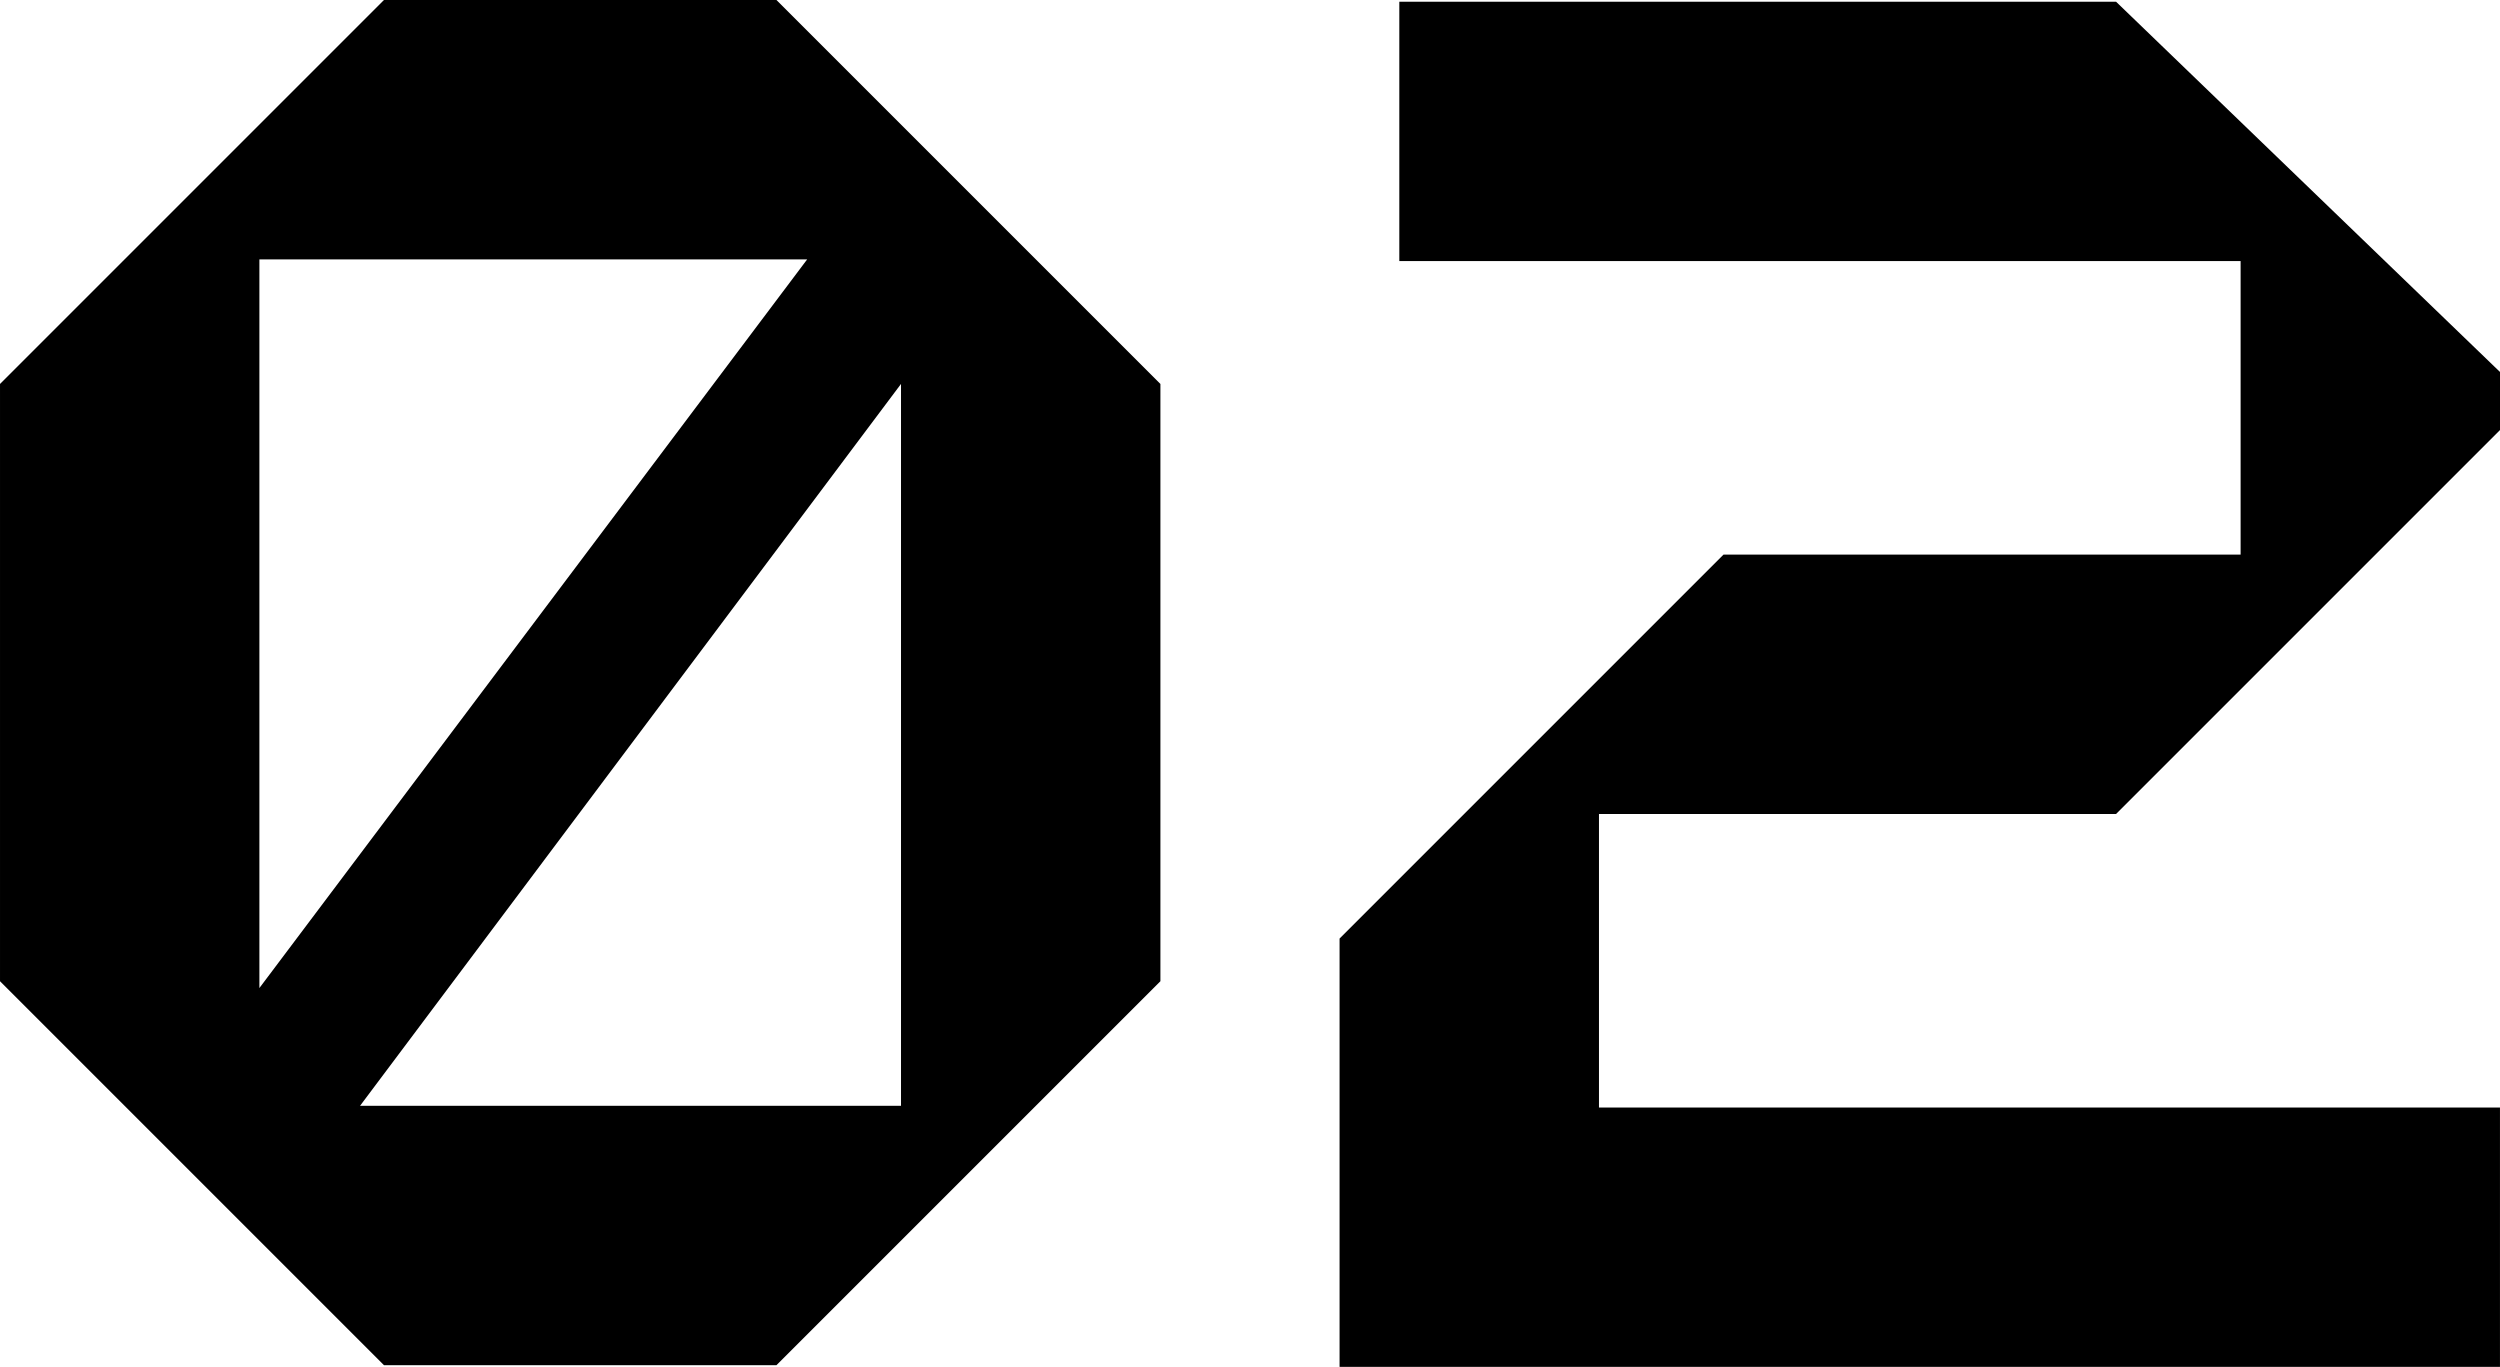
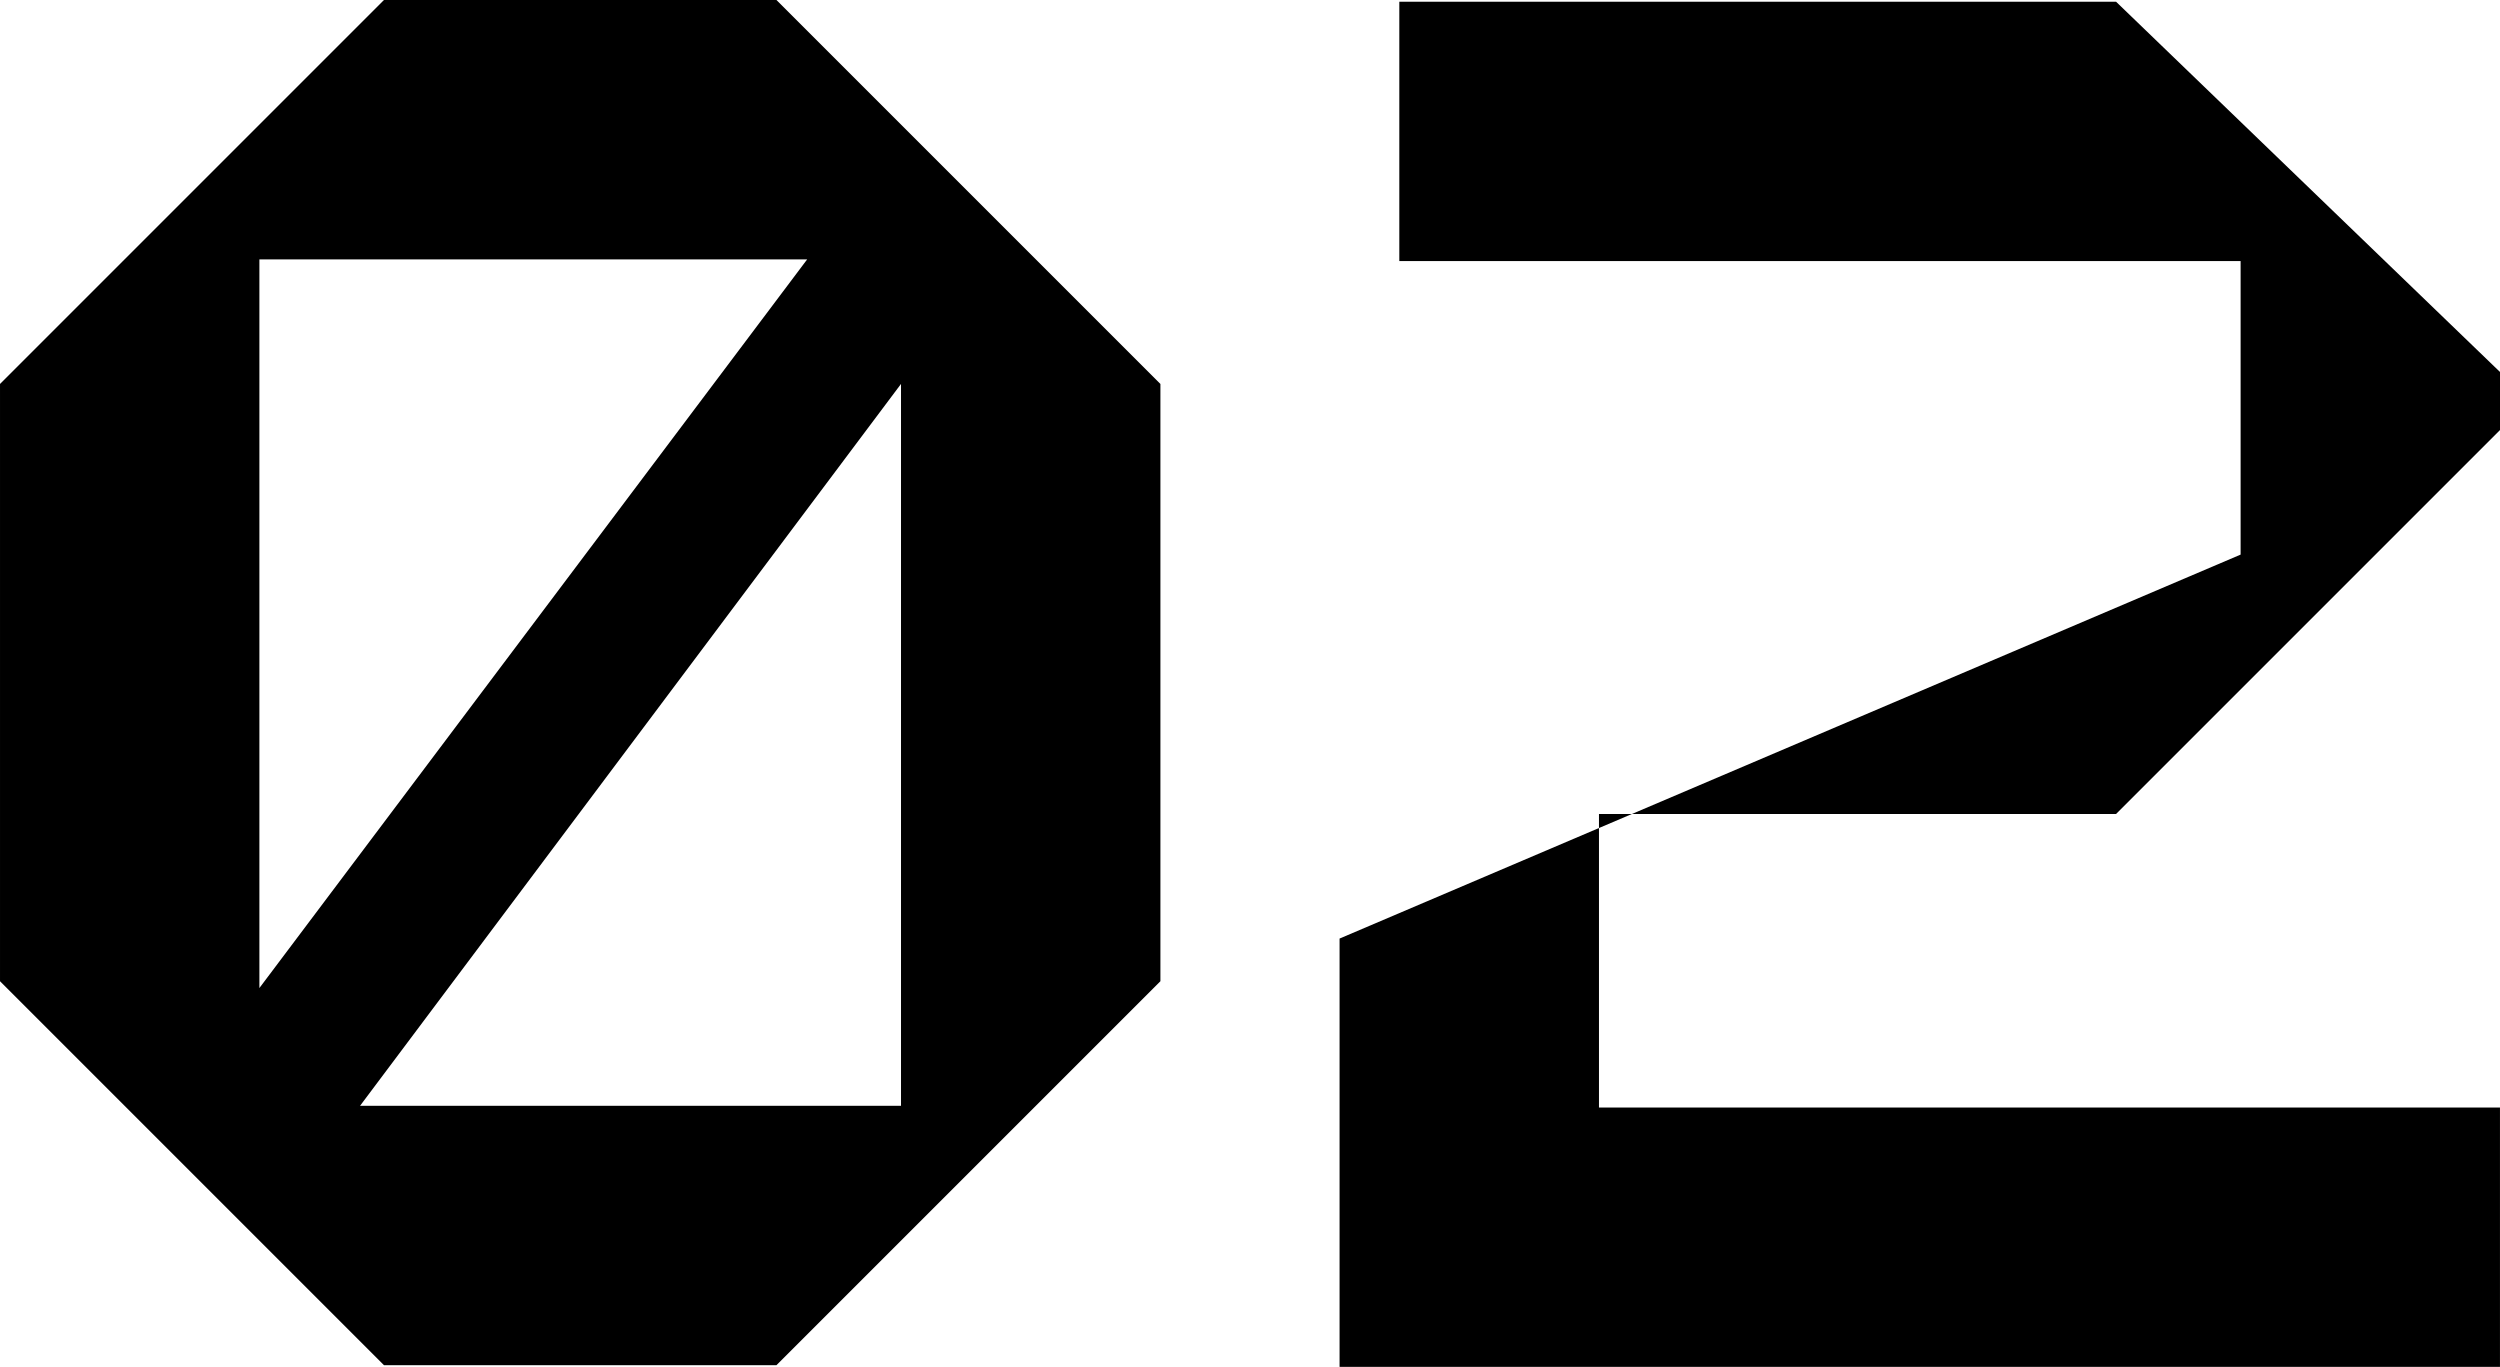
<svg xmlns="http://www.w3.org/2000/svg" width="388.227" height="212.265" viewBox="0 0 388.227 212.265">
-   <path id="Path_60960" data-name="Path 60960" d="M-134.487-.265h60.95L-13.912-59.89v-92.75l-59.625-59.625h-60.95l-59.625,59.625v92.75ZM-153.832-58.83V-171.985h85.065ZM-138.2-40.545l84.005-112.1v112.1Zm152.11-25.97V0h180.2V-40.28H54.193V-85.86h80.3l59.625-59.625v-9.01L134.488-212H23.188v40.28H153.833v45.58h-80.3Z" transform="translate(194.113 212.265)" fill="#000000" />
+   <path id="Path_60960" data-name="Path 60960" d="M-134.487-.265h60.95L-13.912-59.89v-92.75l-59.625-59.625h-60.95l-59.625,59.625v92.75ZM-153.832-58.83V-171.985h85.065ZM-138.2-40.545l84.005-112.1v112.1Zm152.11-25.97V0h180.2V-40.28H54.193V-85.86h80.3l59.625-59.625v-9.01L134.488-212H23.188v40.28H153.833v45.58Z" transform="translate(194.113 212.265)" fill="#000000" />
</svg>